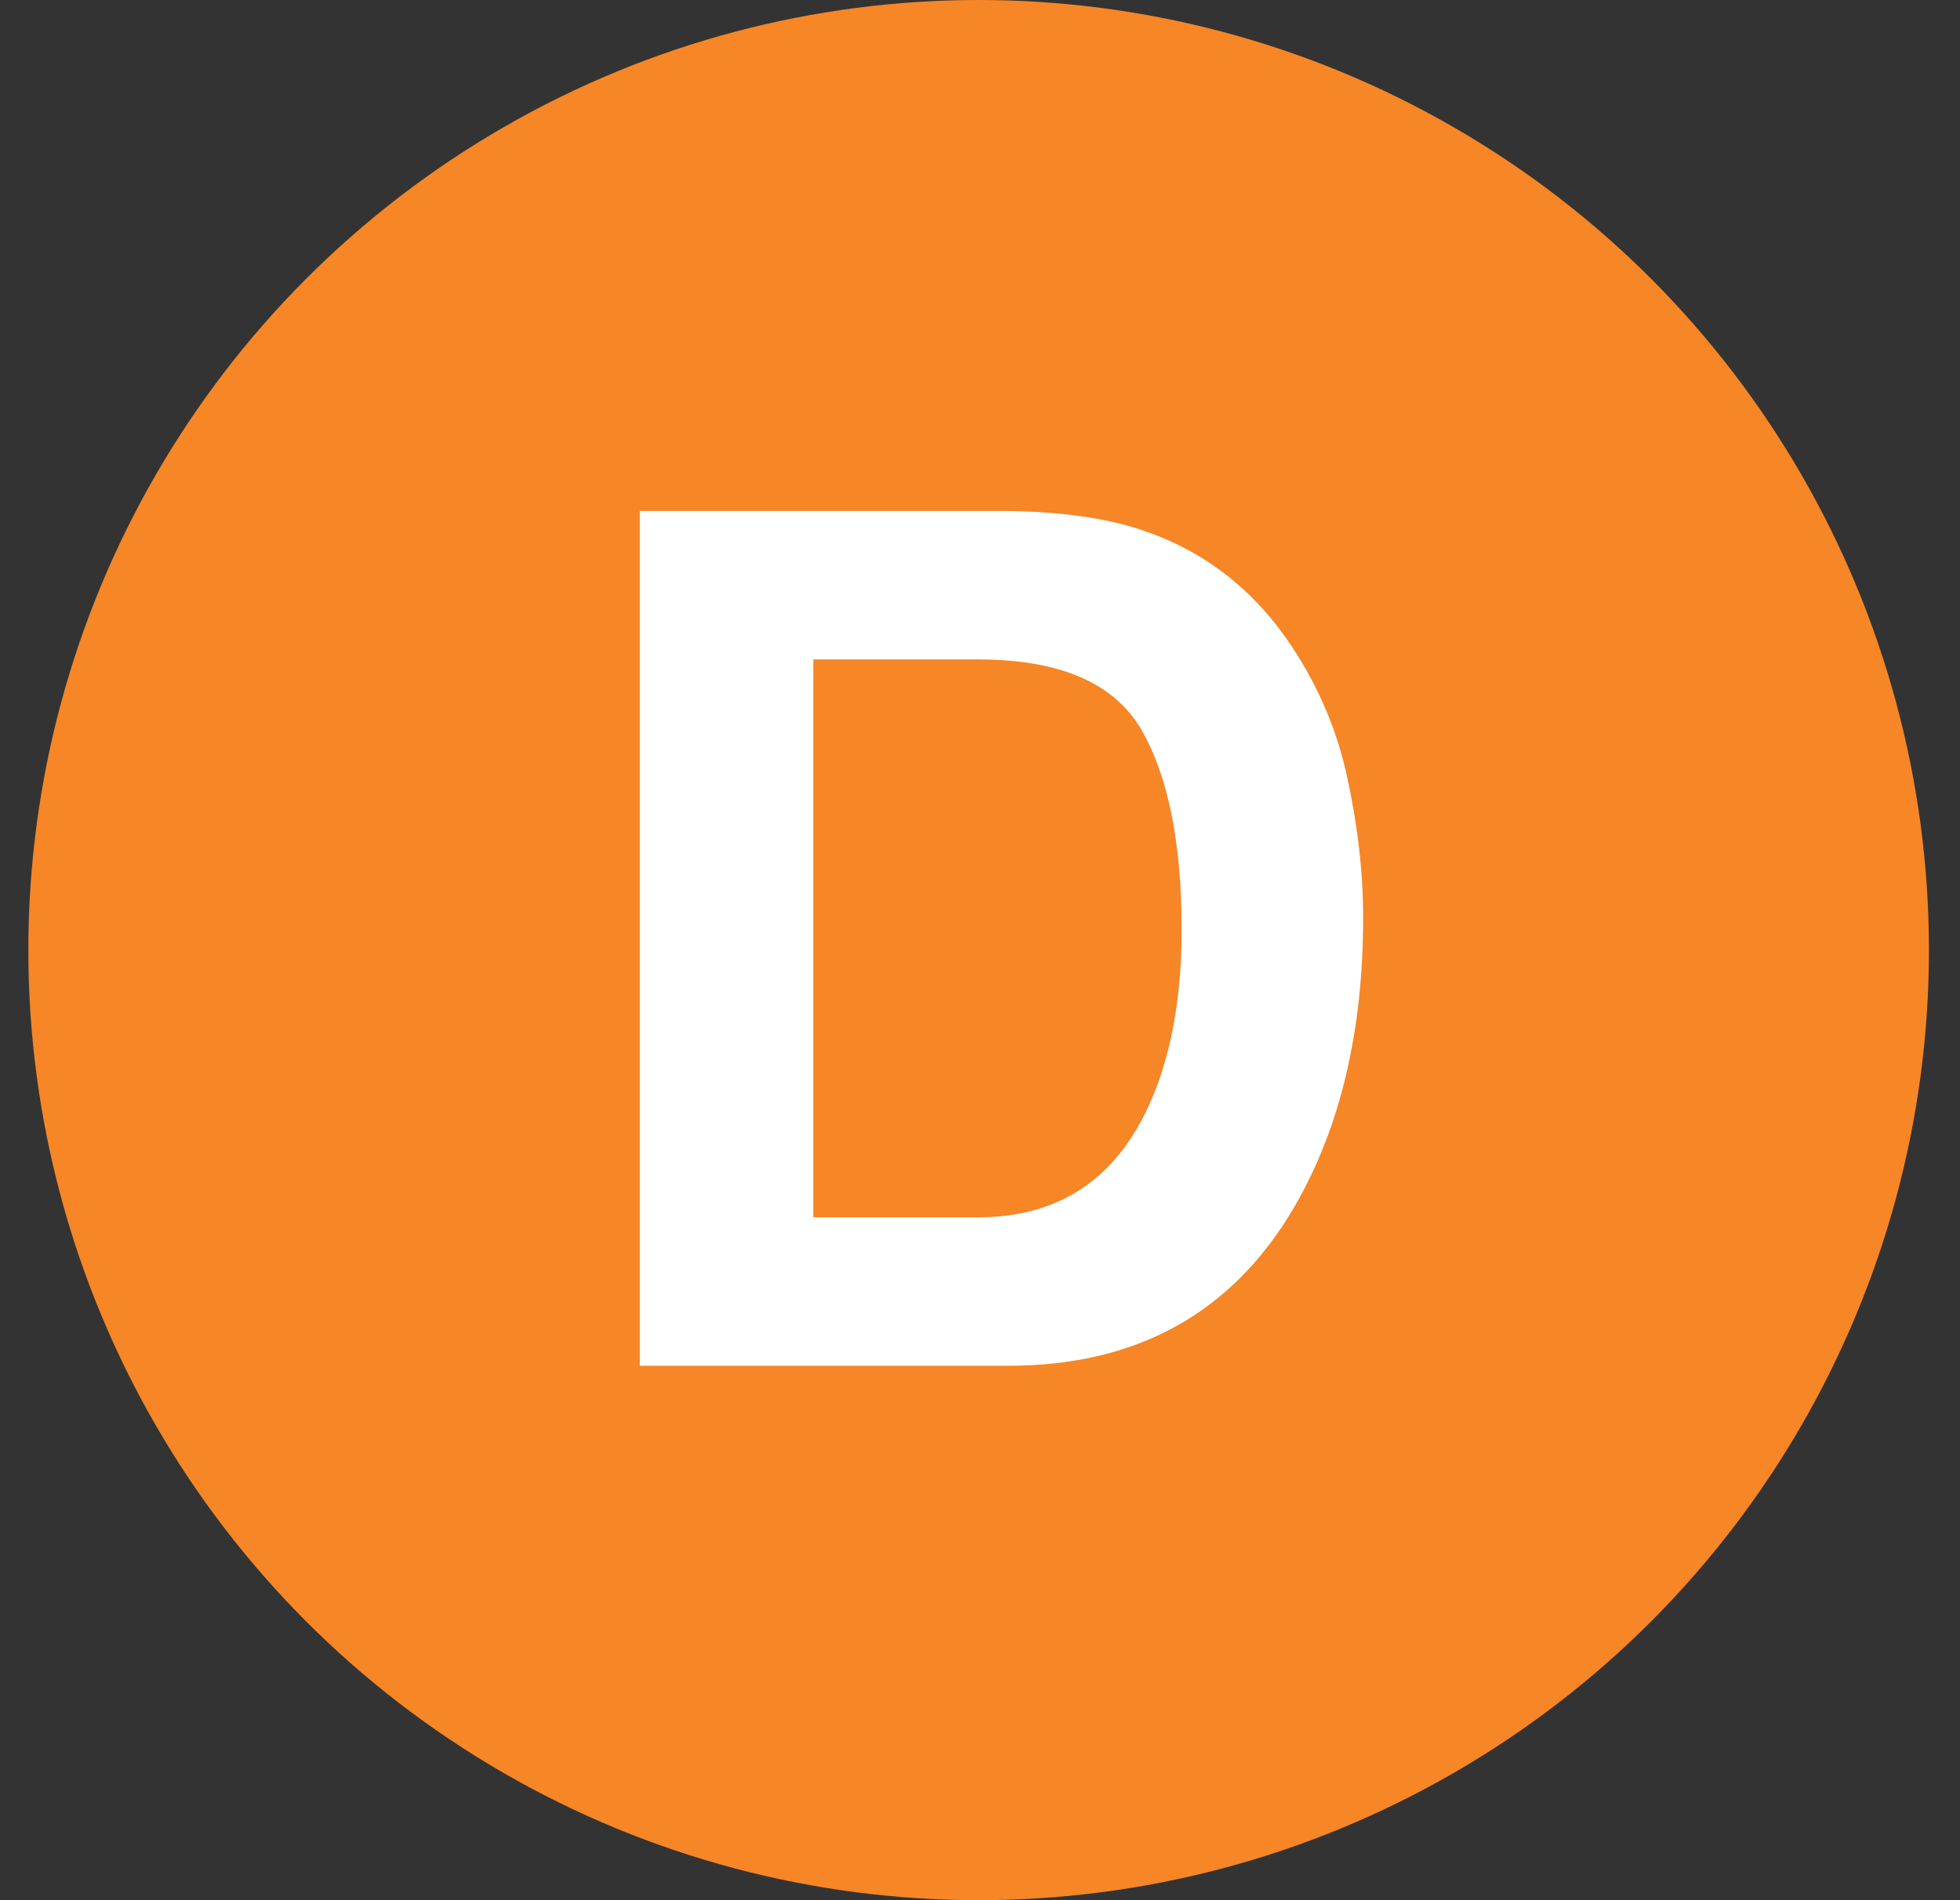
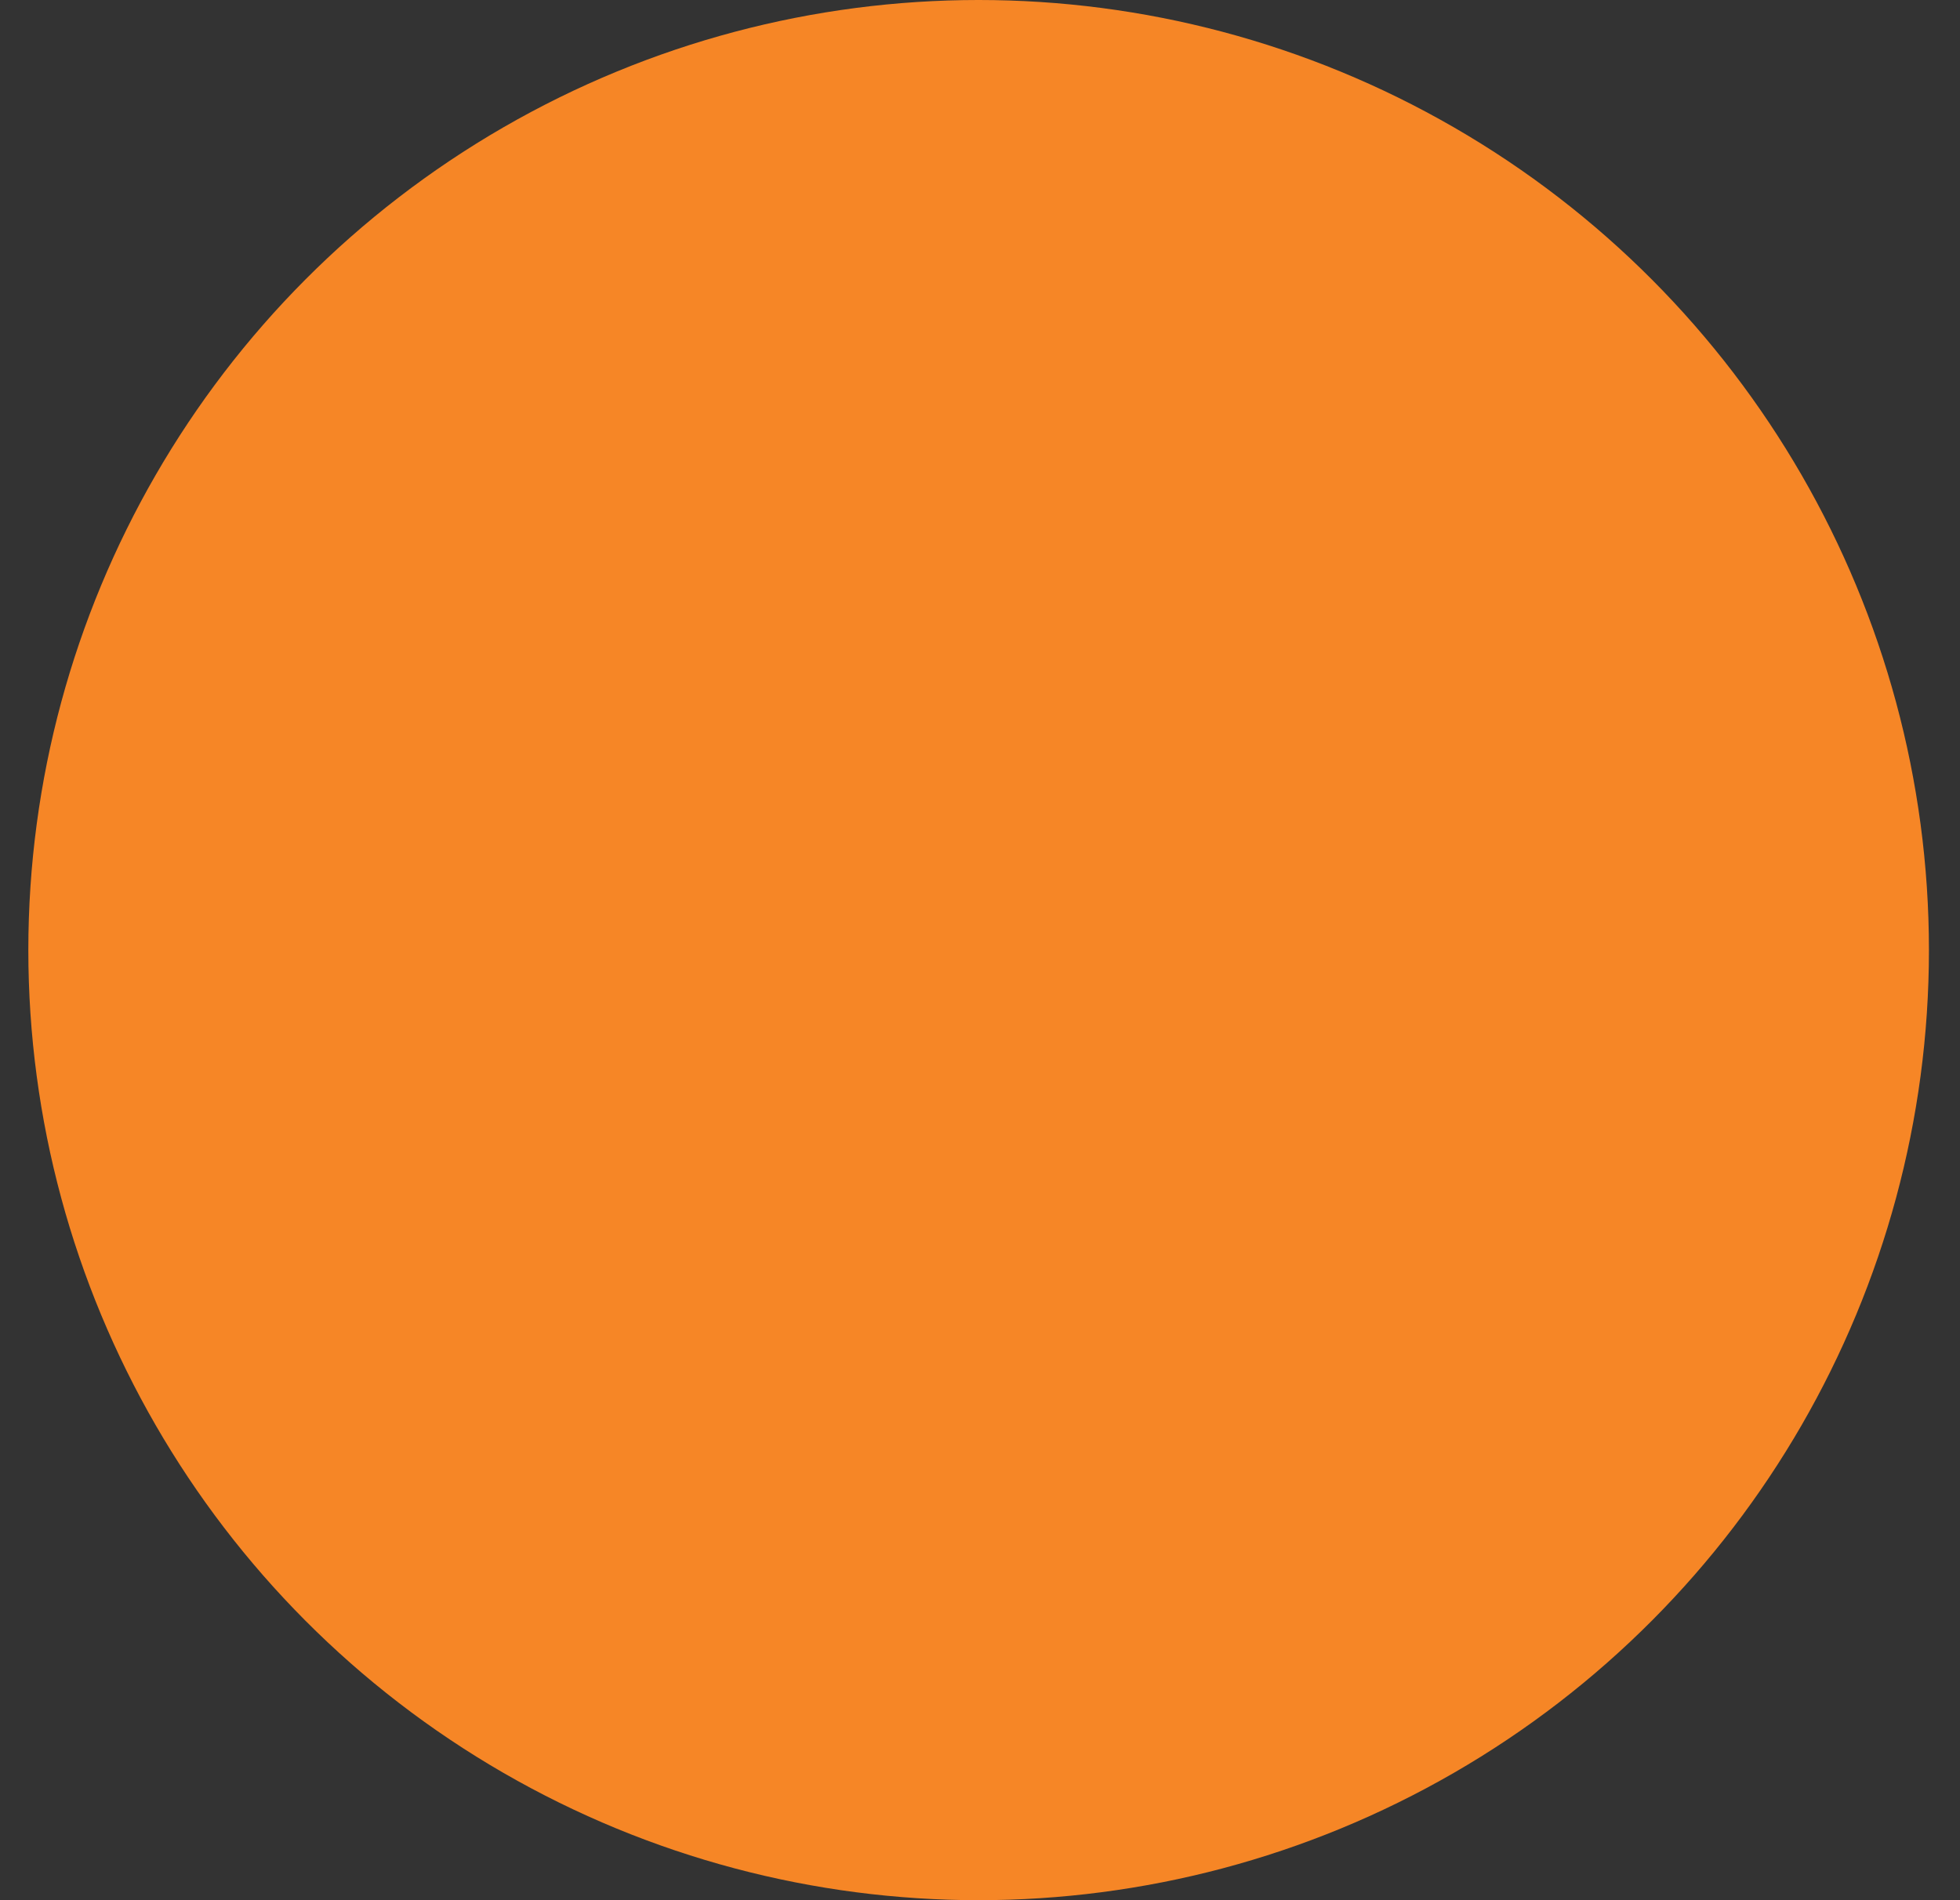
<svg xmlns="http://www.w3.org/2000/svg" width="33" height="32" viewBox="0 0 33 32" fill="none">
  <rect x="0" y="0" width="33" height="32" fill="#333333" stroke="none" />
  <circle cx="16.477" cy="16" r="16" fill="#F68626" />
-   <path d="M16.975 23H10.773V8.605H16.975C17.866 8.618 18.609 8.723 19.201 8.918C20.21 9.25 21.027 9.859 21.652 10.744C22.154 11.46 22.495 12.235 22.678 13.068C22.86 13.902 22.951 14.696 22.951 15.451C22.951 17.365 22.567 18.986 21.799 20.314C20.757 22.105 19.149 23 16.975 23ZM19.211 12.277C18.749 11.496 17.834 11.105 16.467 11.105H13.693V20.5H16.467C17.886 20.5 18.876 19.8 19.436 18.4C19.741 17.632 19.895 16.717 19.895 15.656C19.895 14.191 19.667 13.065 19.211 12.277Z" fill="white" />
</svg>